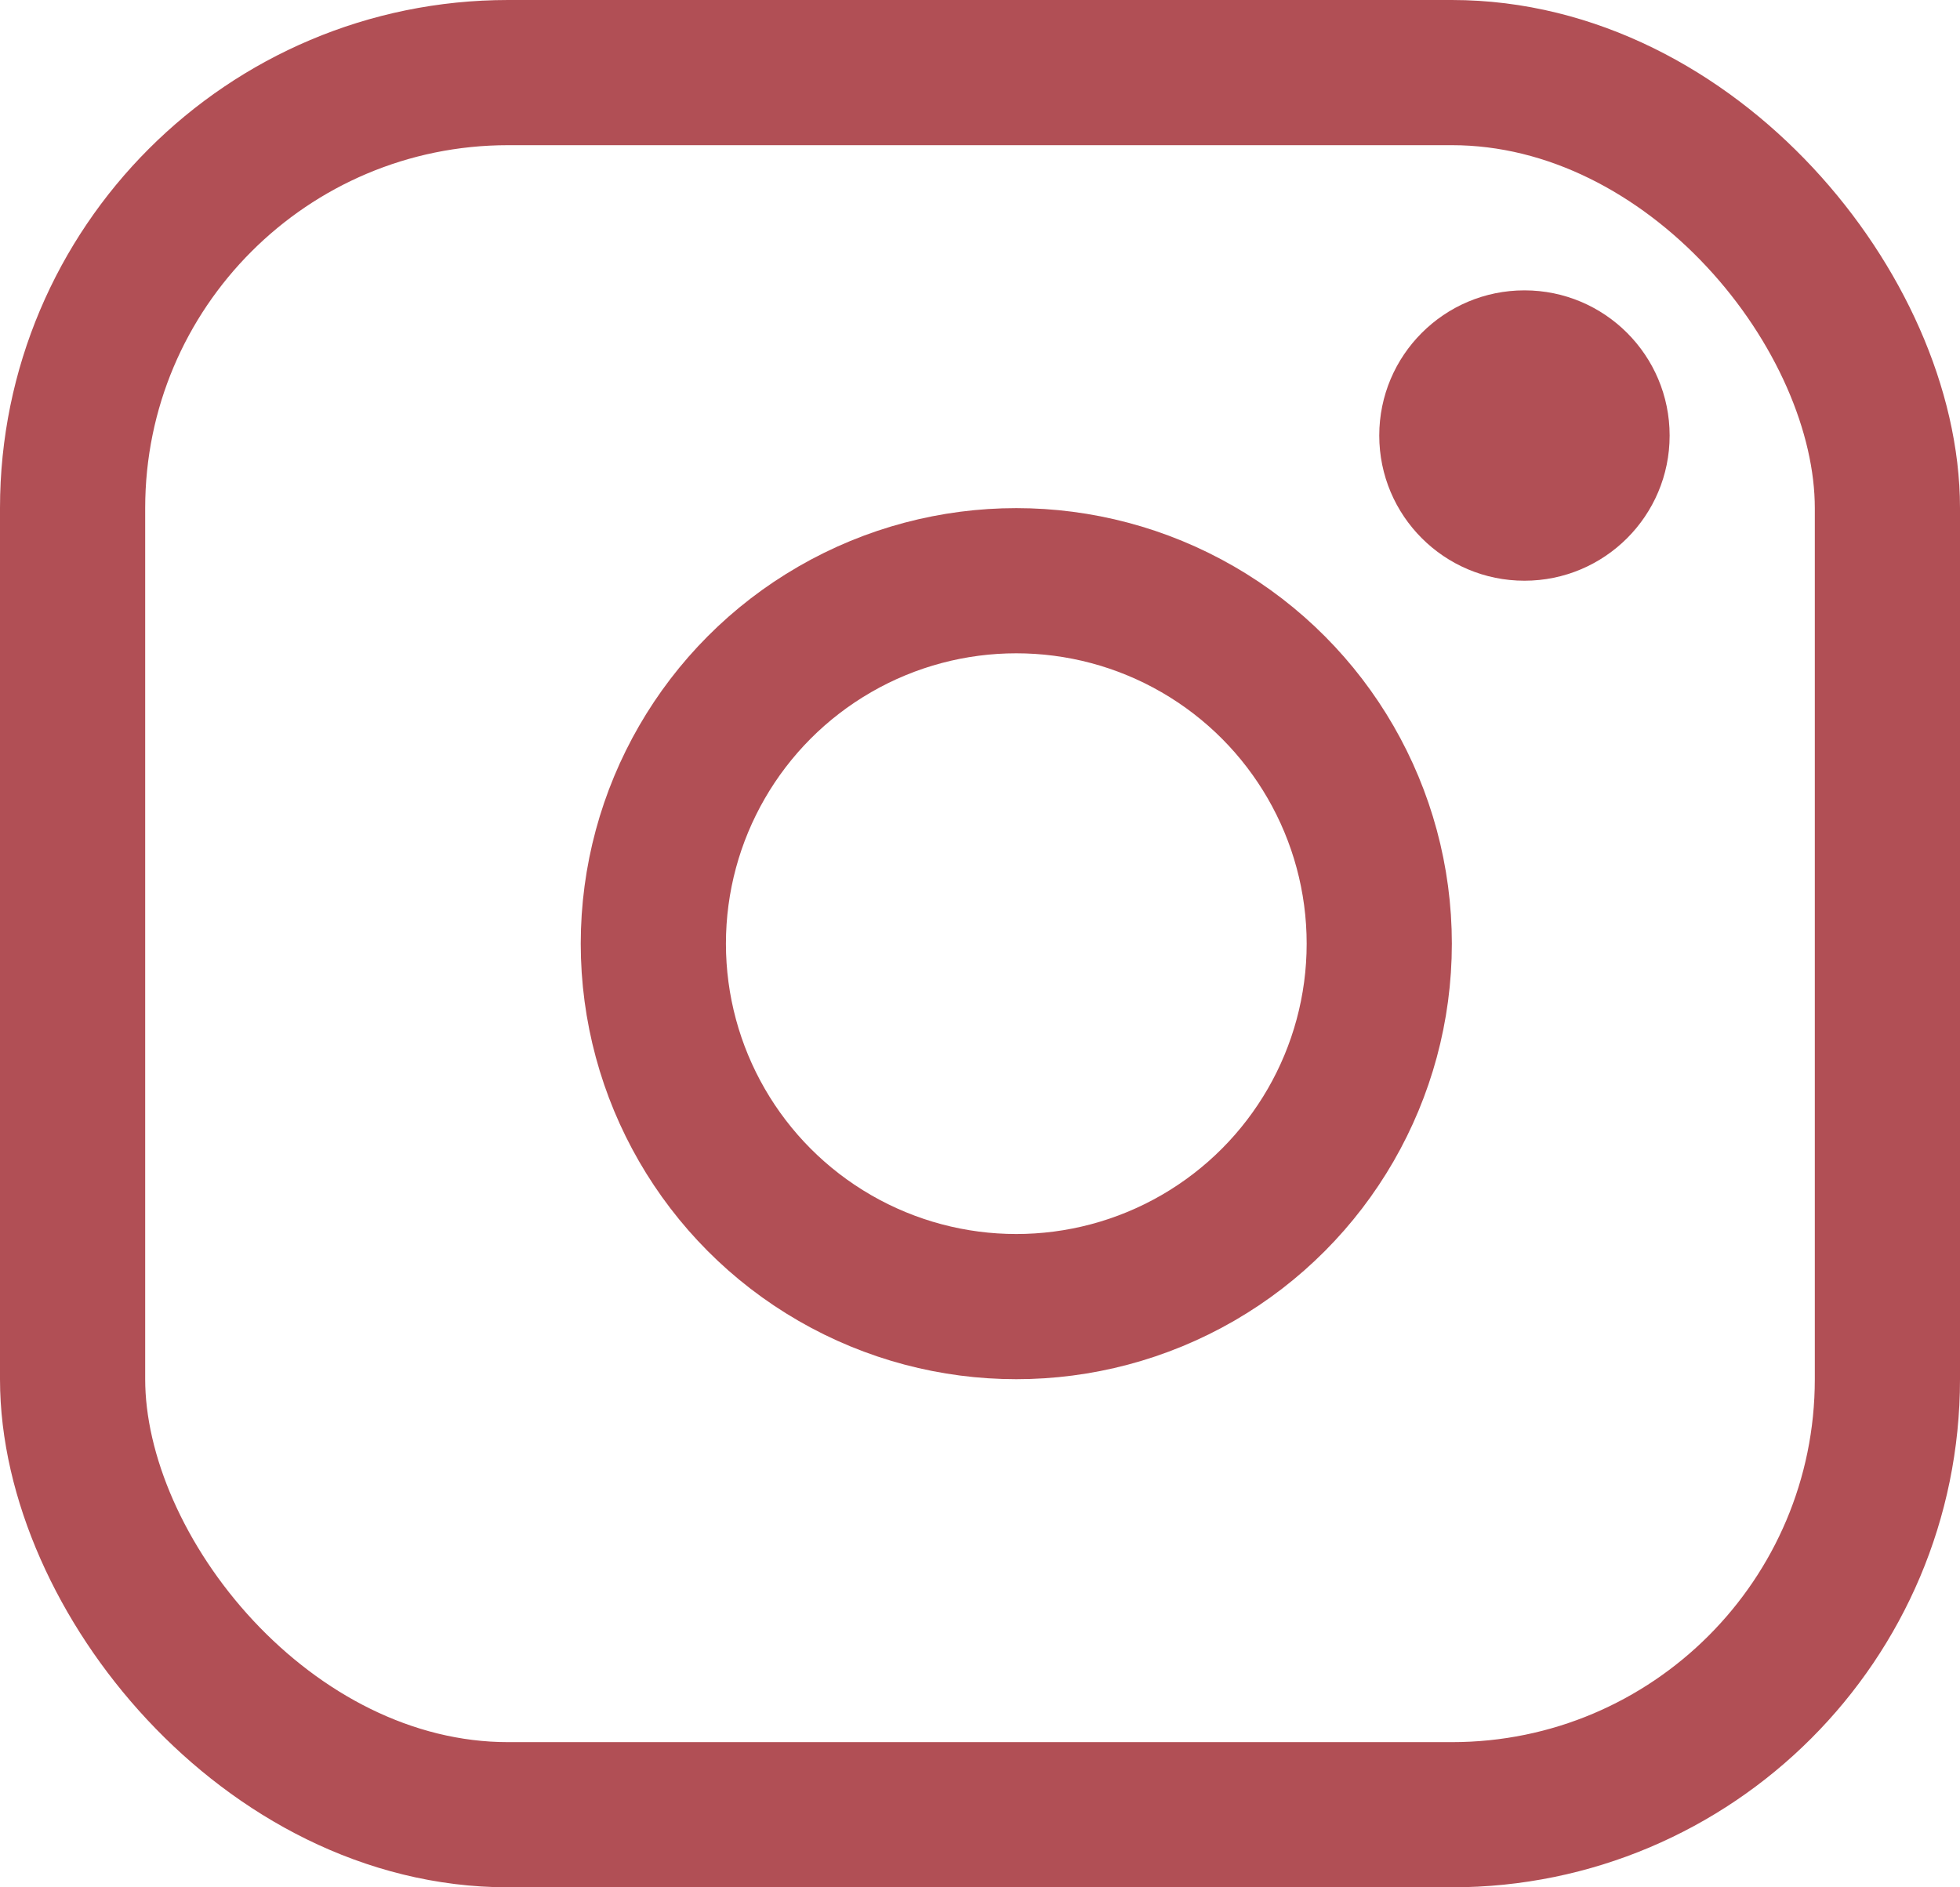
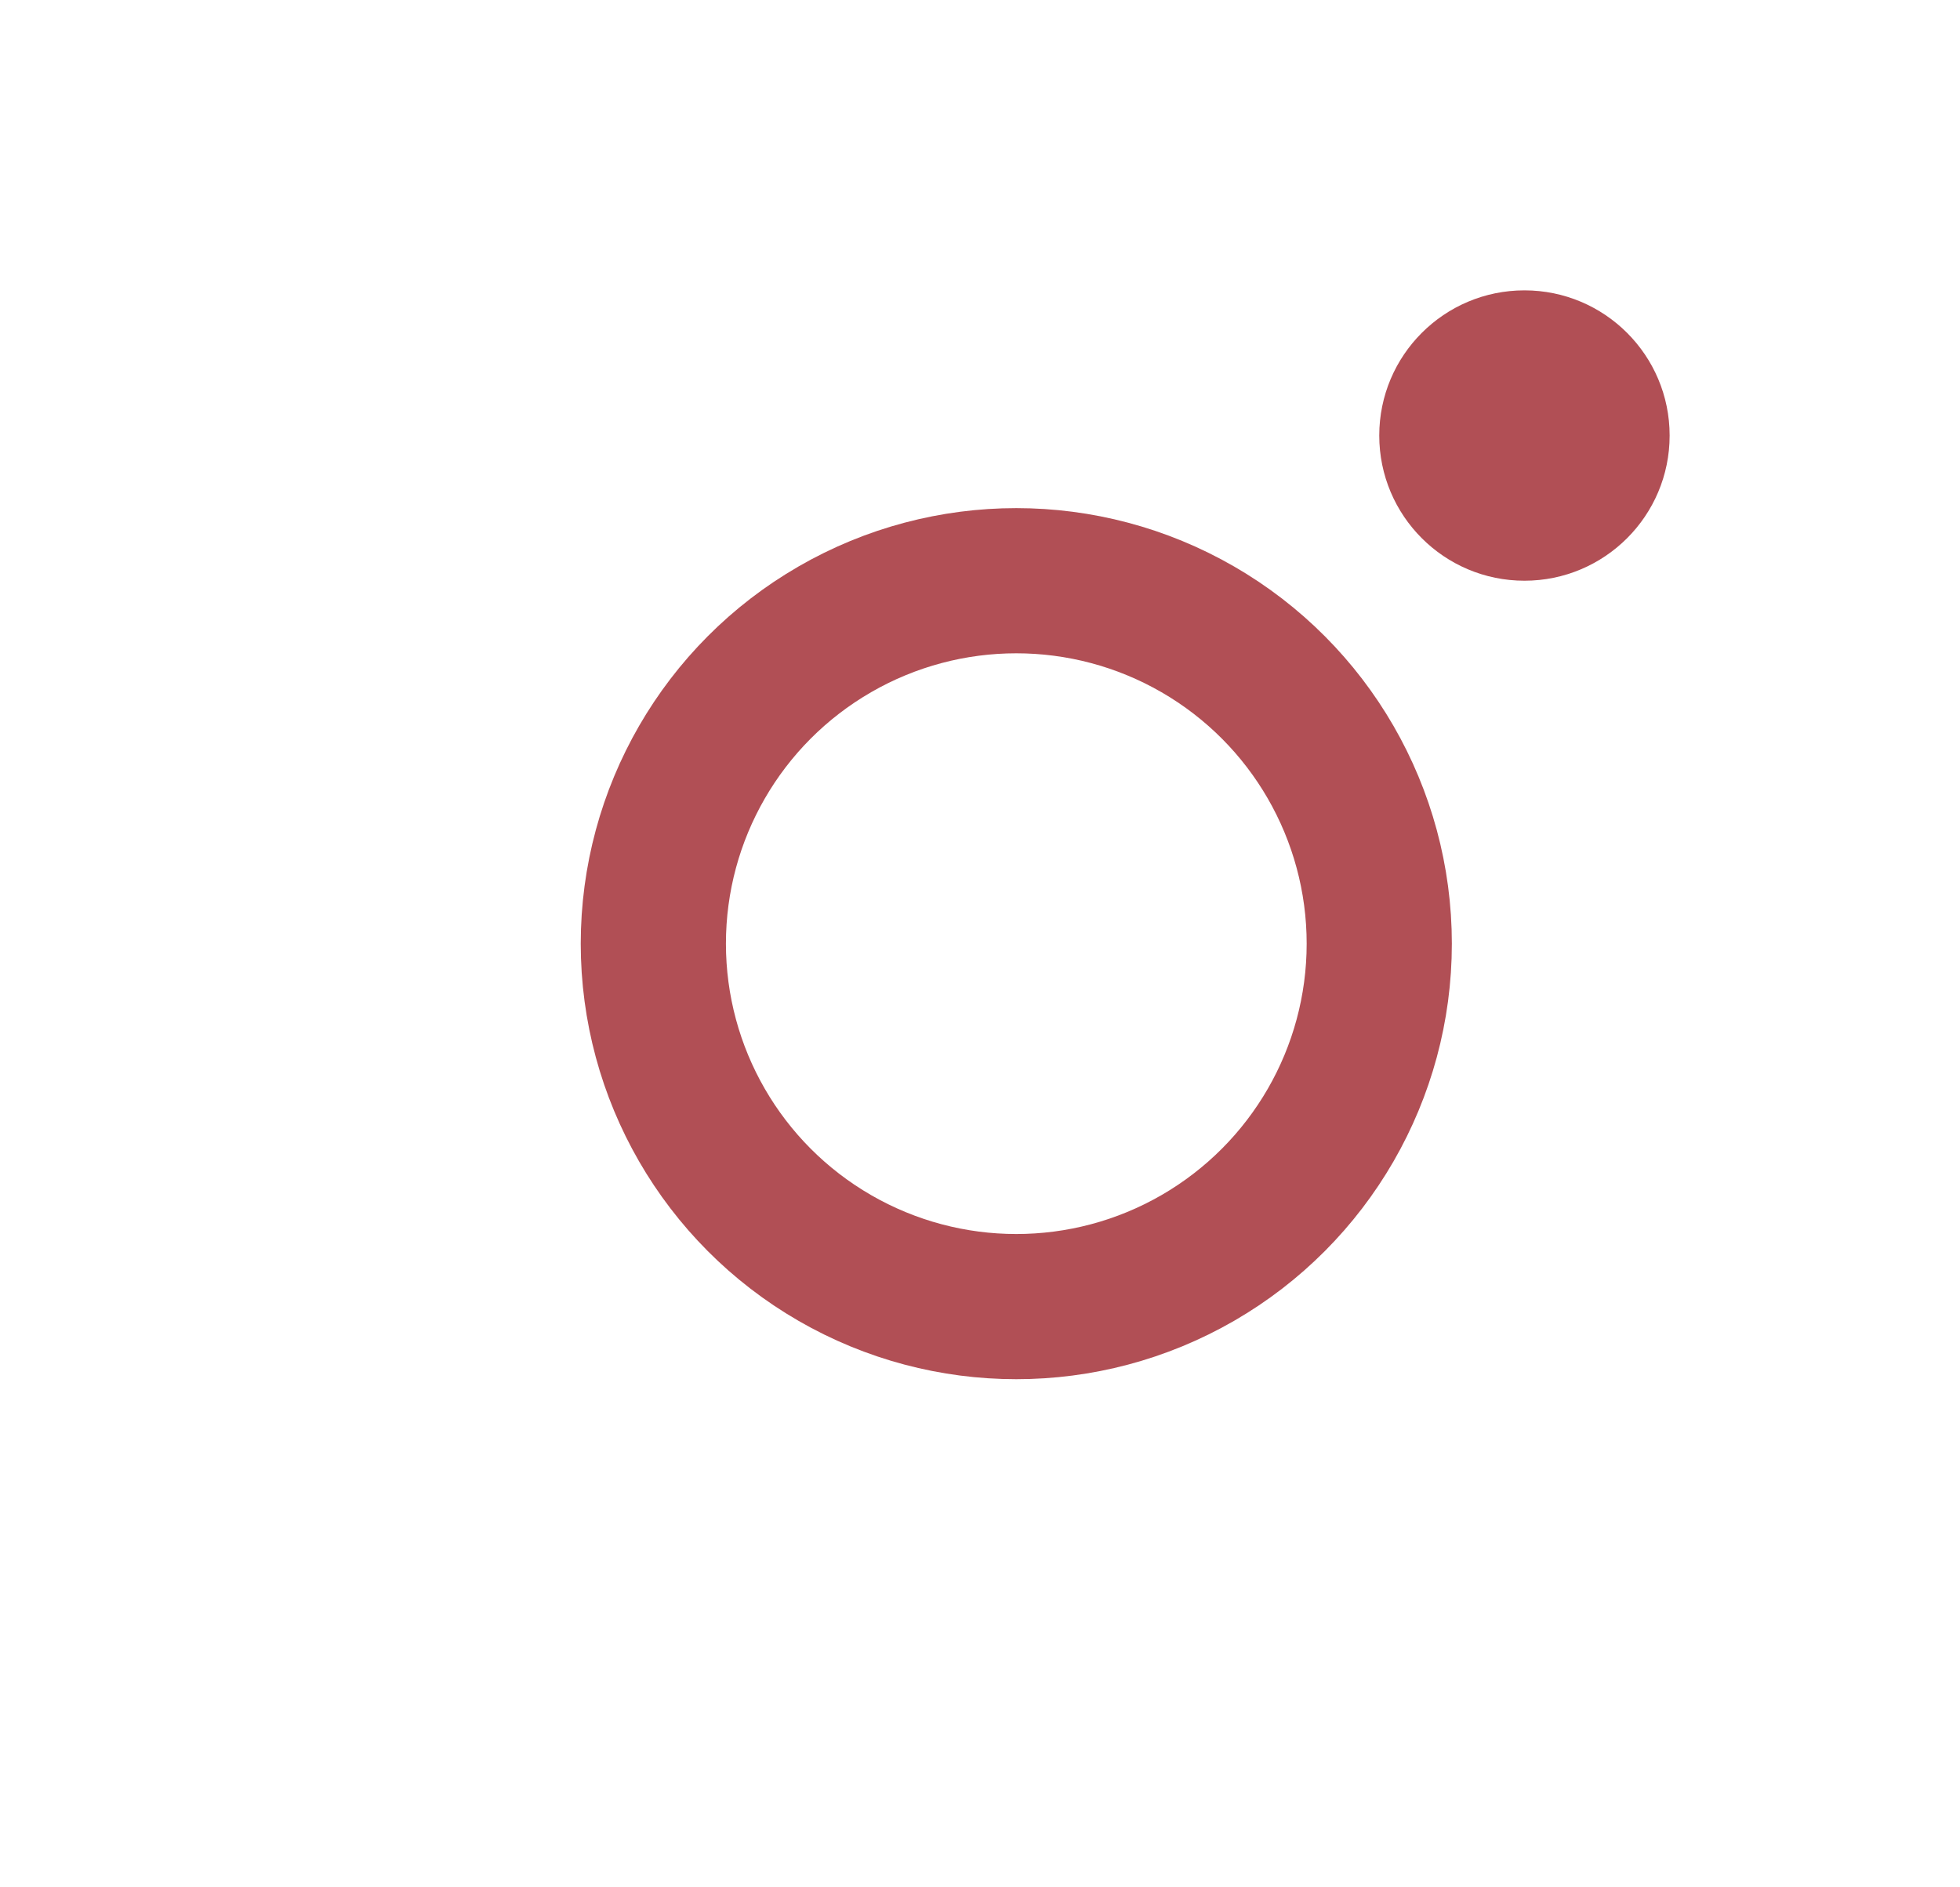
<svg xmlns="http://www.w3.org/2000/svg" width="27" height="26" viewBox="0 0 27 26">
  <defs>
    <style>.a,.b{fill:none;}.b{stroke:#b14f55;stroke-width:2px;}.c{fill:#b14f55;}</style>
  </defs>
  <rect class="a" width="27" height="26" rx="7" />
-   <rect class="b" x="1" y="1" width="25" height="24" rx="6" />
-   <circle class="a" cx="14" cy="13" r="6" />
  <circle class="b" cx="14" cy="13" r="5" />
  <circle class="c" cx="21" cy="6" r="2" />
</svg>